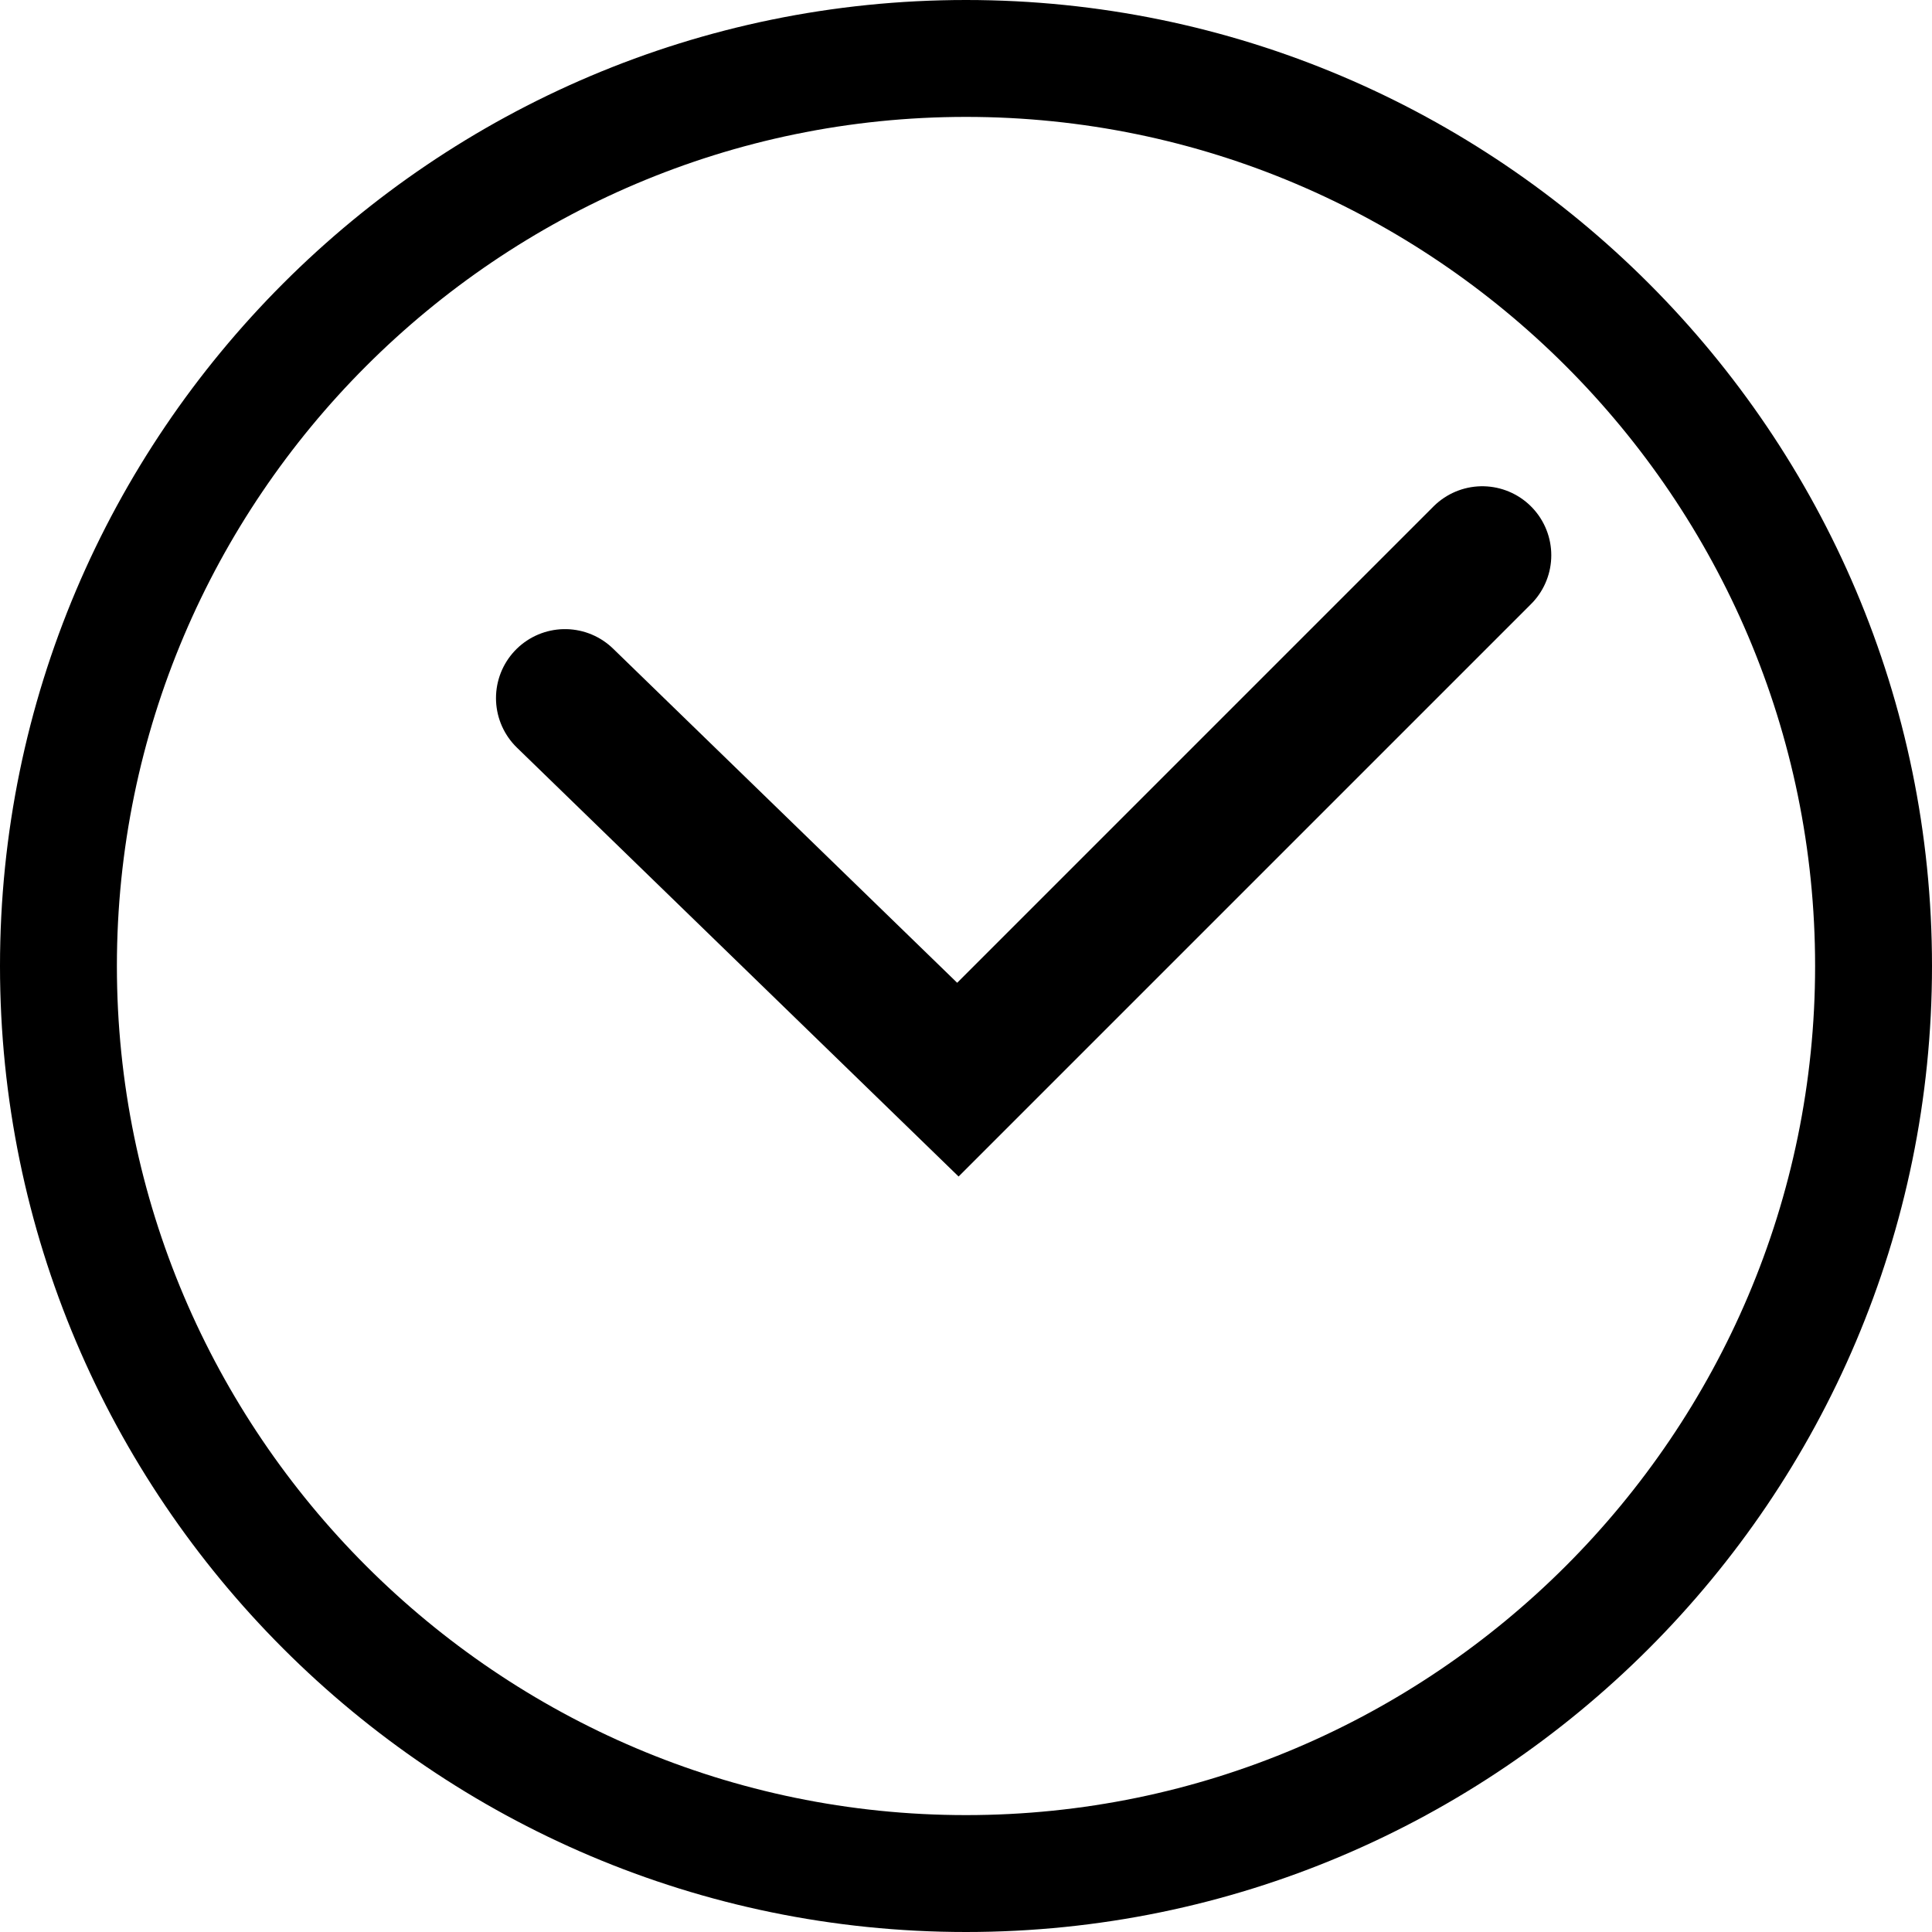
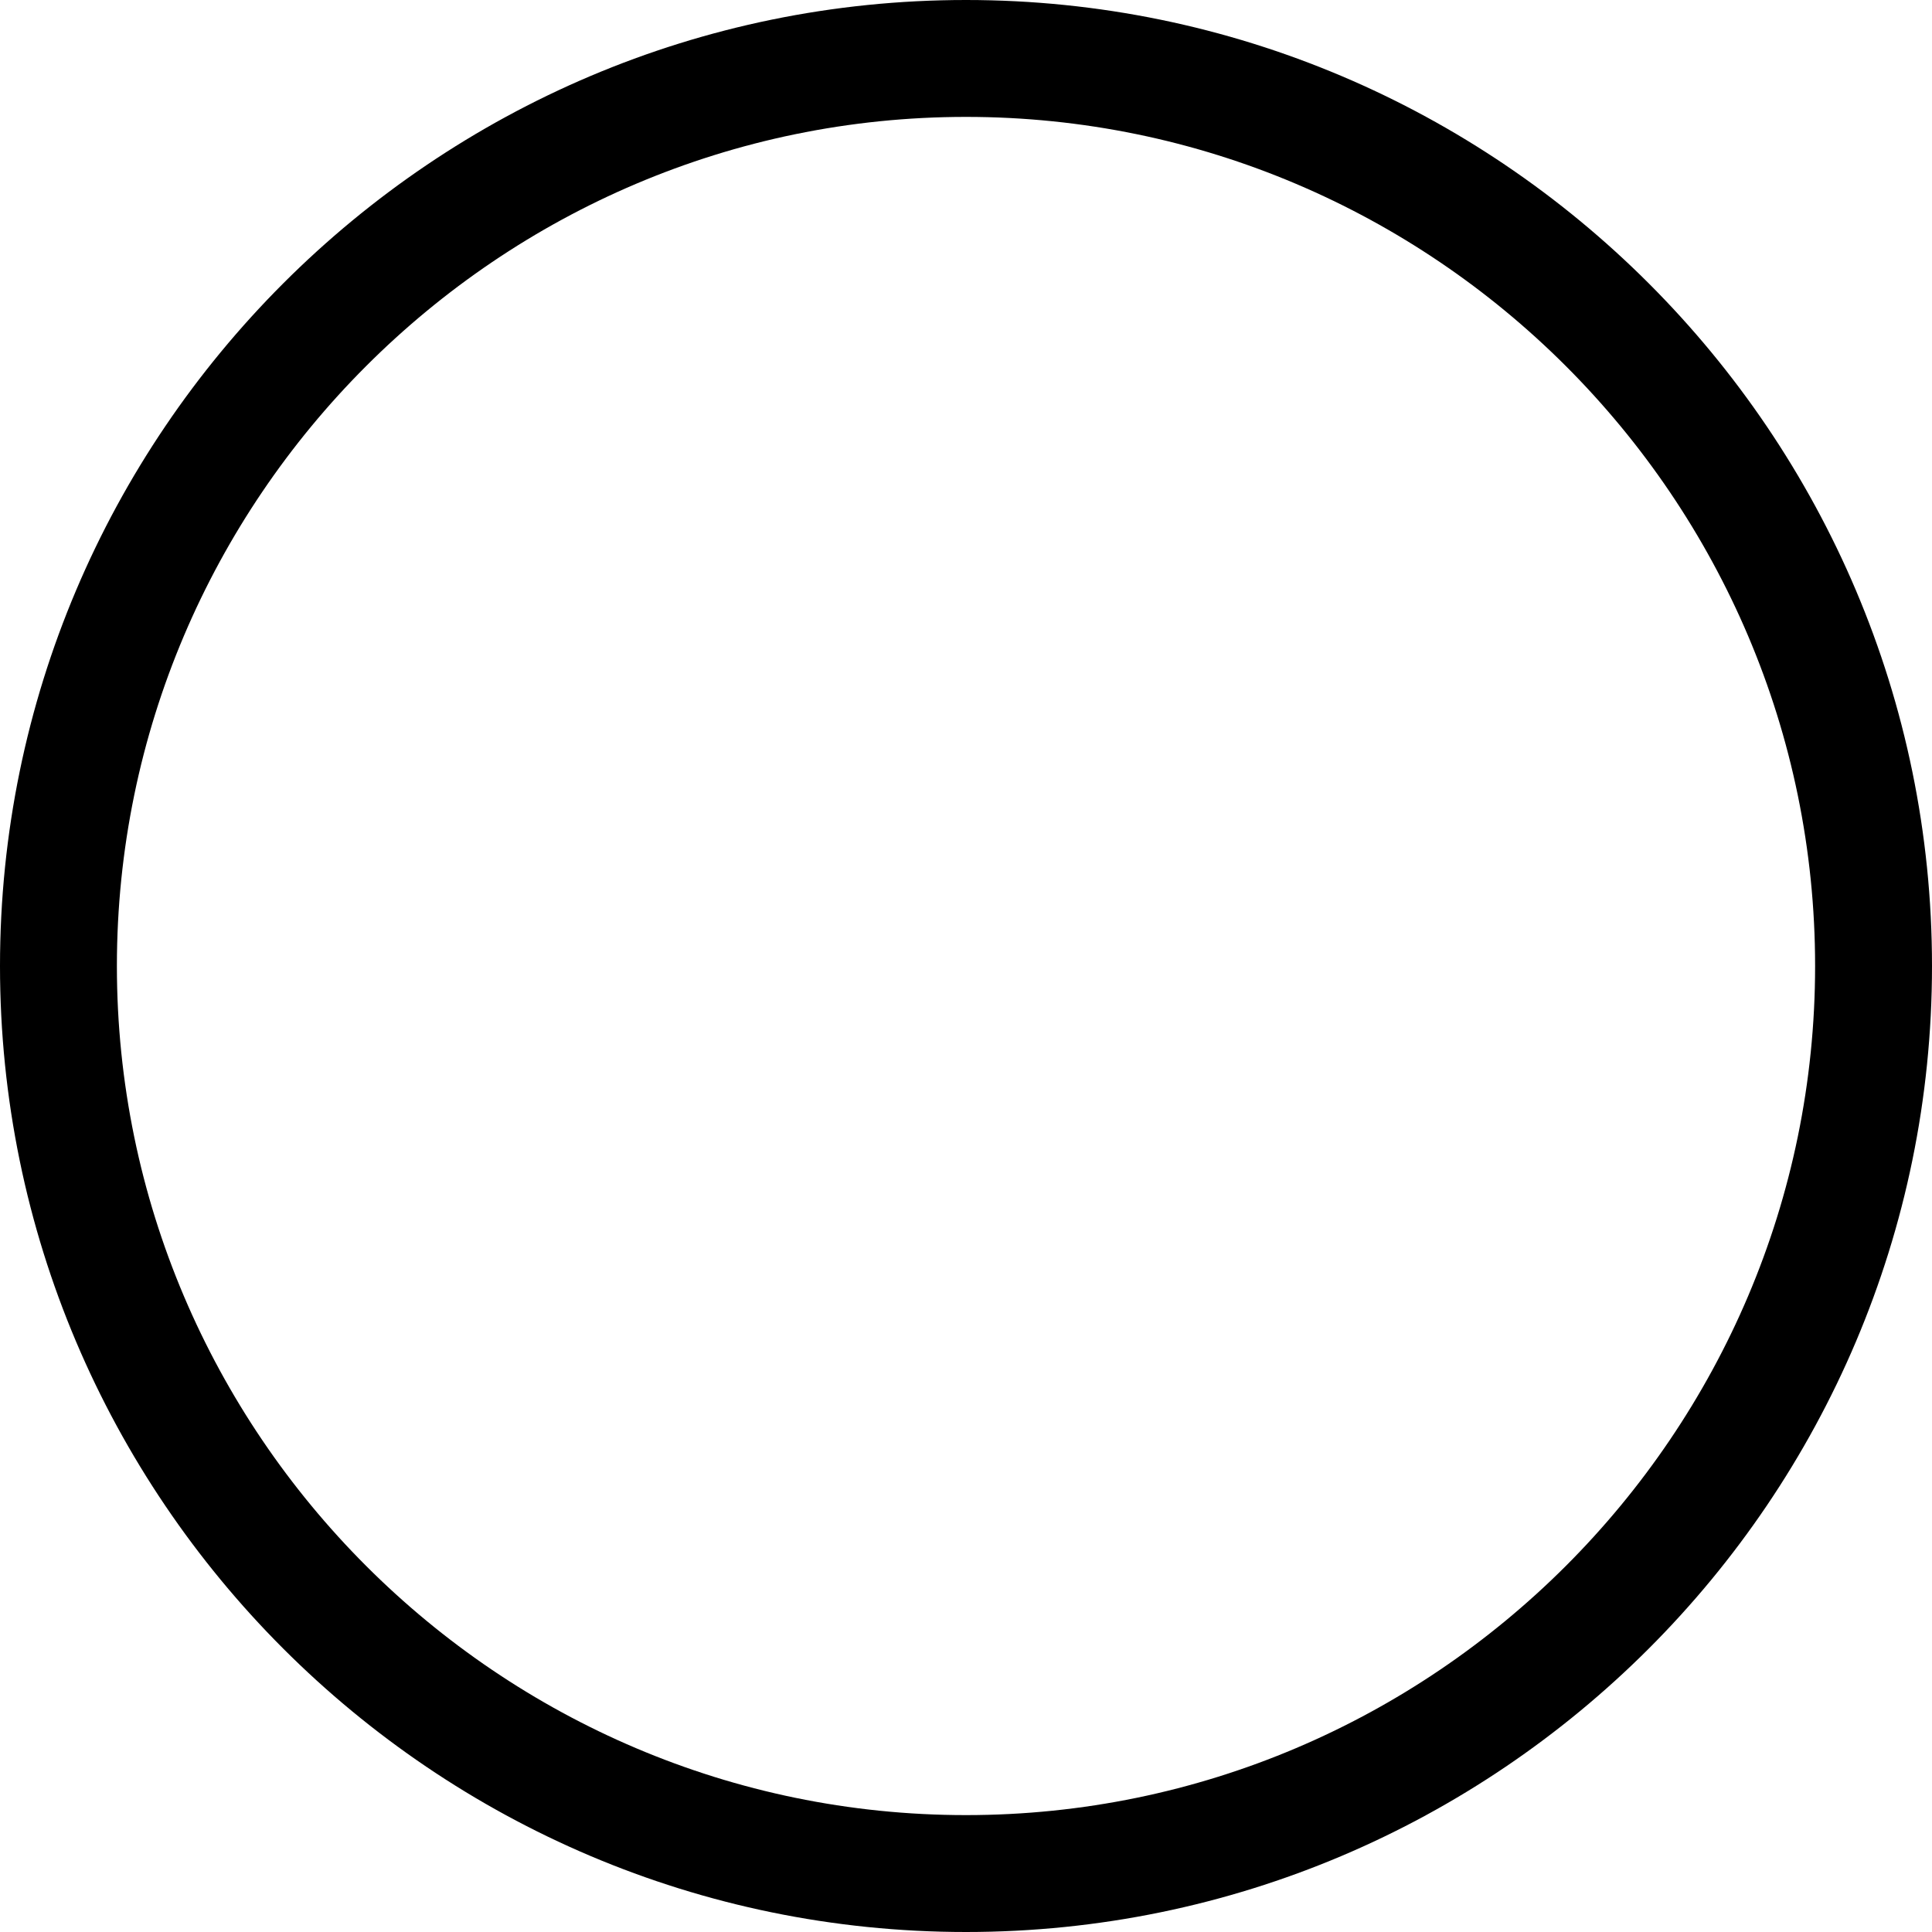
<svg xmlns="http://www.w3.org/2000/svg" id="_レイヤー_2" data-name="レイヤー 2" viewBox="0 0 11.9 11.9">
  <defs>
    <style>
      .cls-1 {
        fill: none;
        stroke: #000;
        stroke-linecap: round;
        stroke-miterlimit: 10;
        stroke-width: .85px;
      }

      .cls-2 {
        stroke-width: 0px;
      }
    </style>
  </defs>
  <g id="_レイヤー_1-2" data-name="レイヤー 1">
    <g>
      <path class="cls-2" d="m5.95,11.9c-3.28,0-5.95-2.67-5.95-5.95S2.67,0,5.95,0s5.95,2.67,5.95,5.95-2.67,5.95-5.95,5.95ZM5.95.72C3.07.72.72,3.07.72,5.95s2.35,5.23,5.23,5.23,5.23-2.35,5.23-5.23S8.83.72,5.95.72Z" />
-       <polyline class="cls-1" points="3.48 4.3 5.9 6.65 9.13 3.42" />
    </g>
  </g>
</svg>